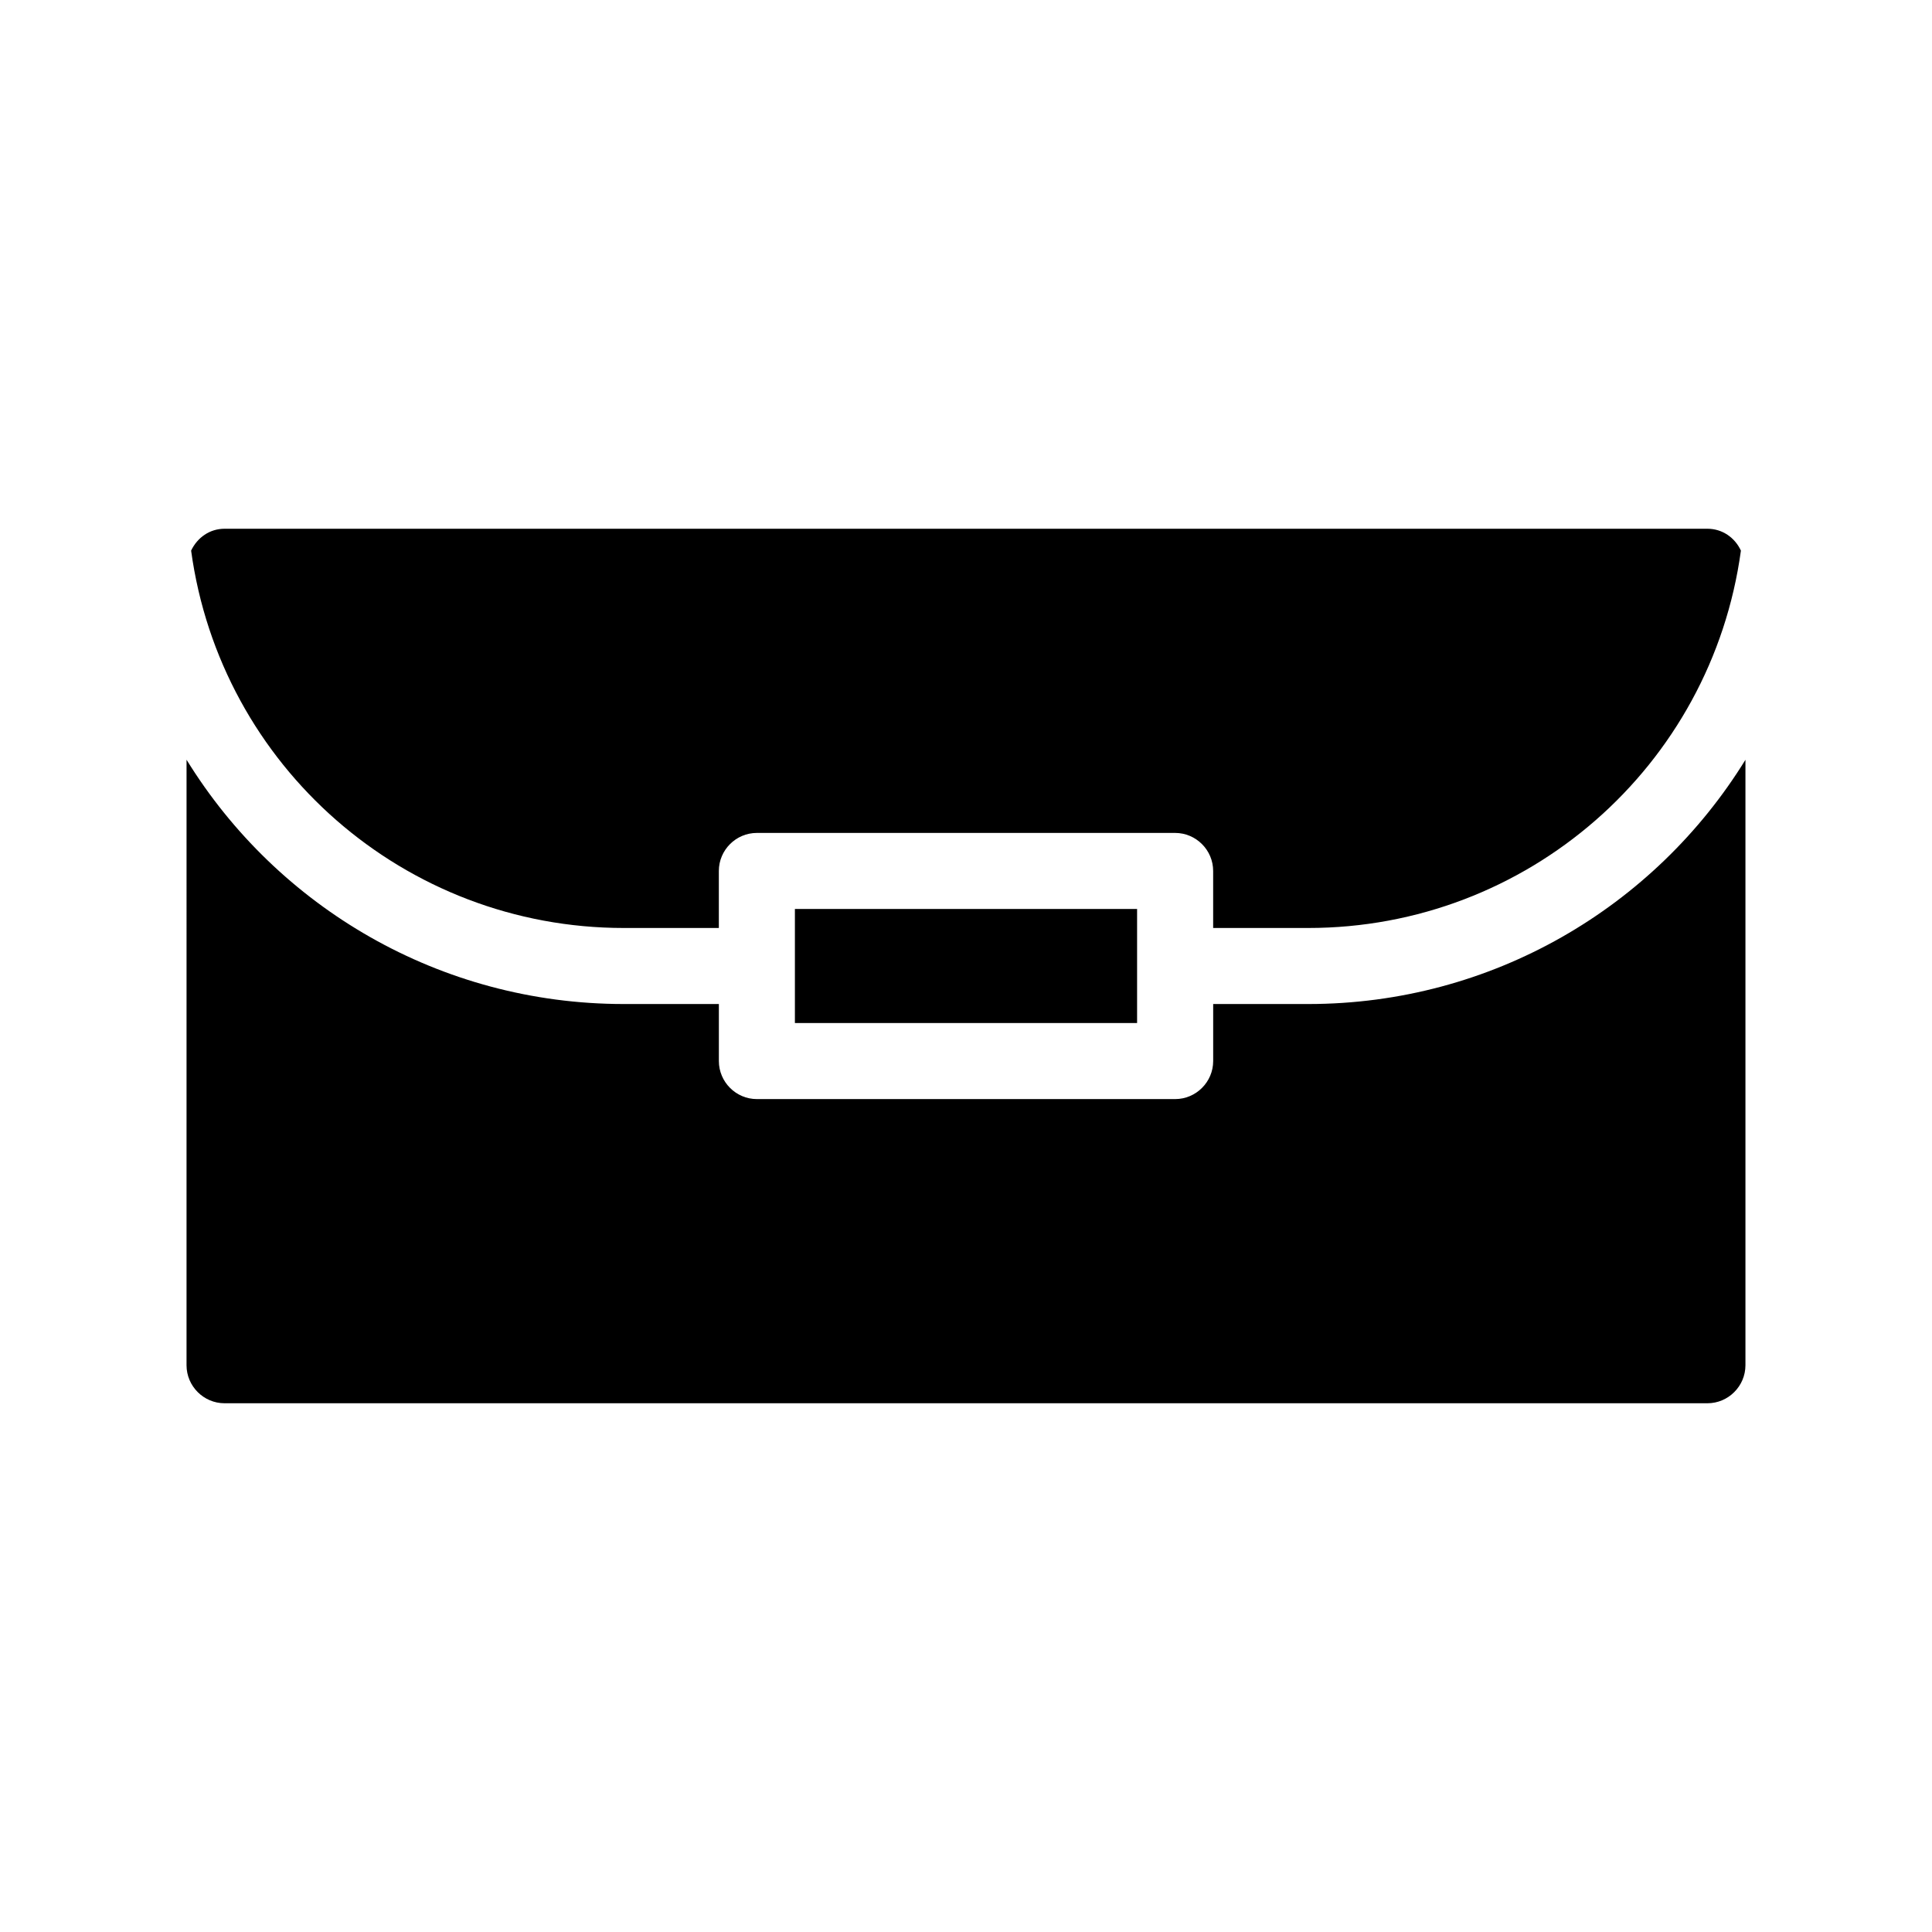
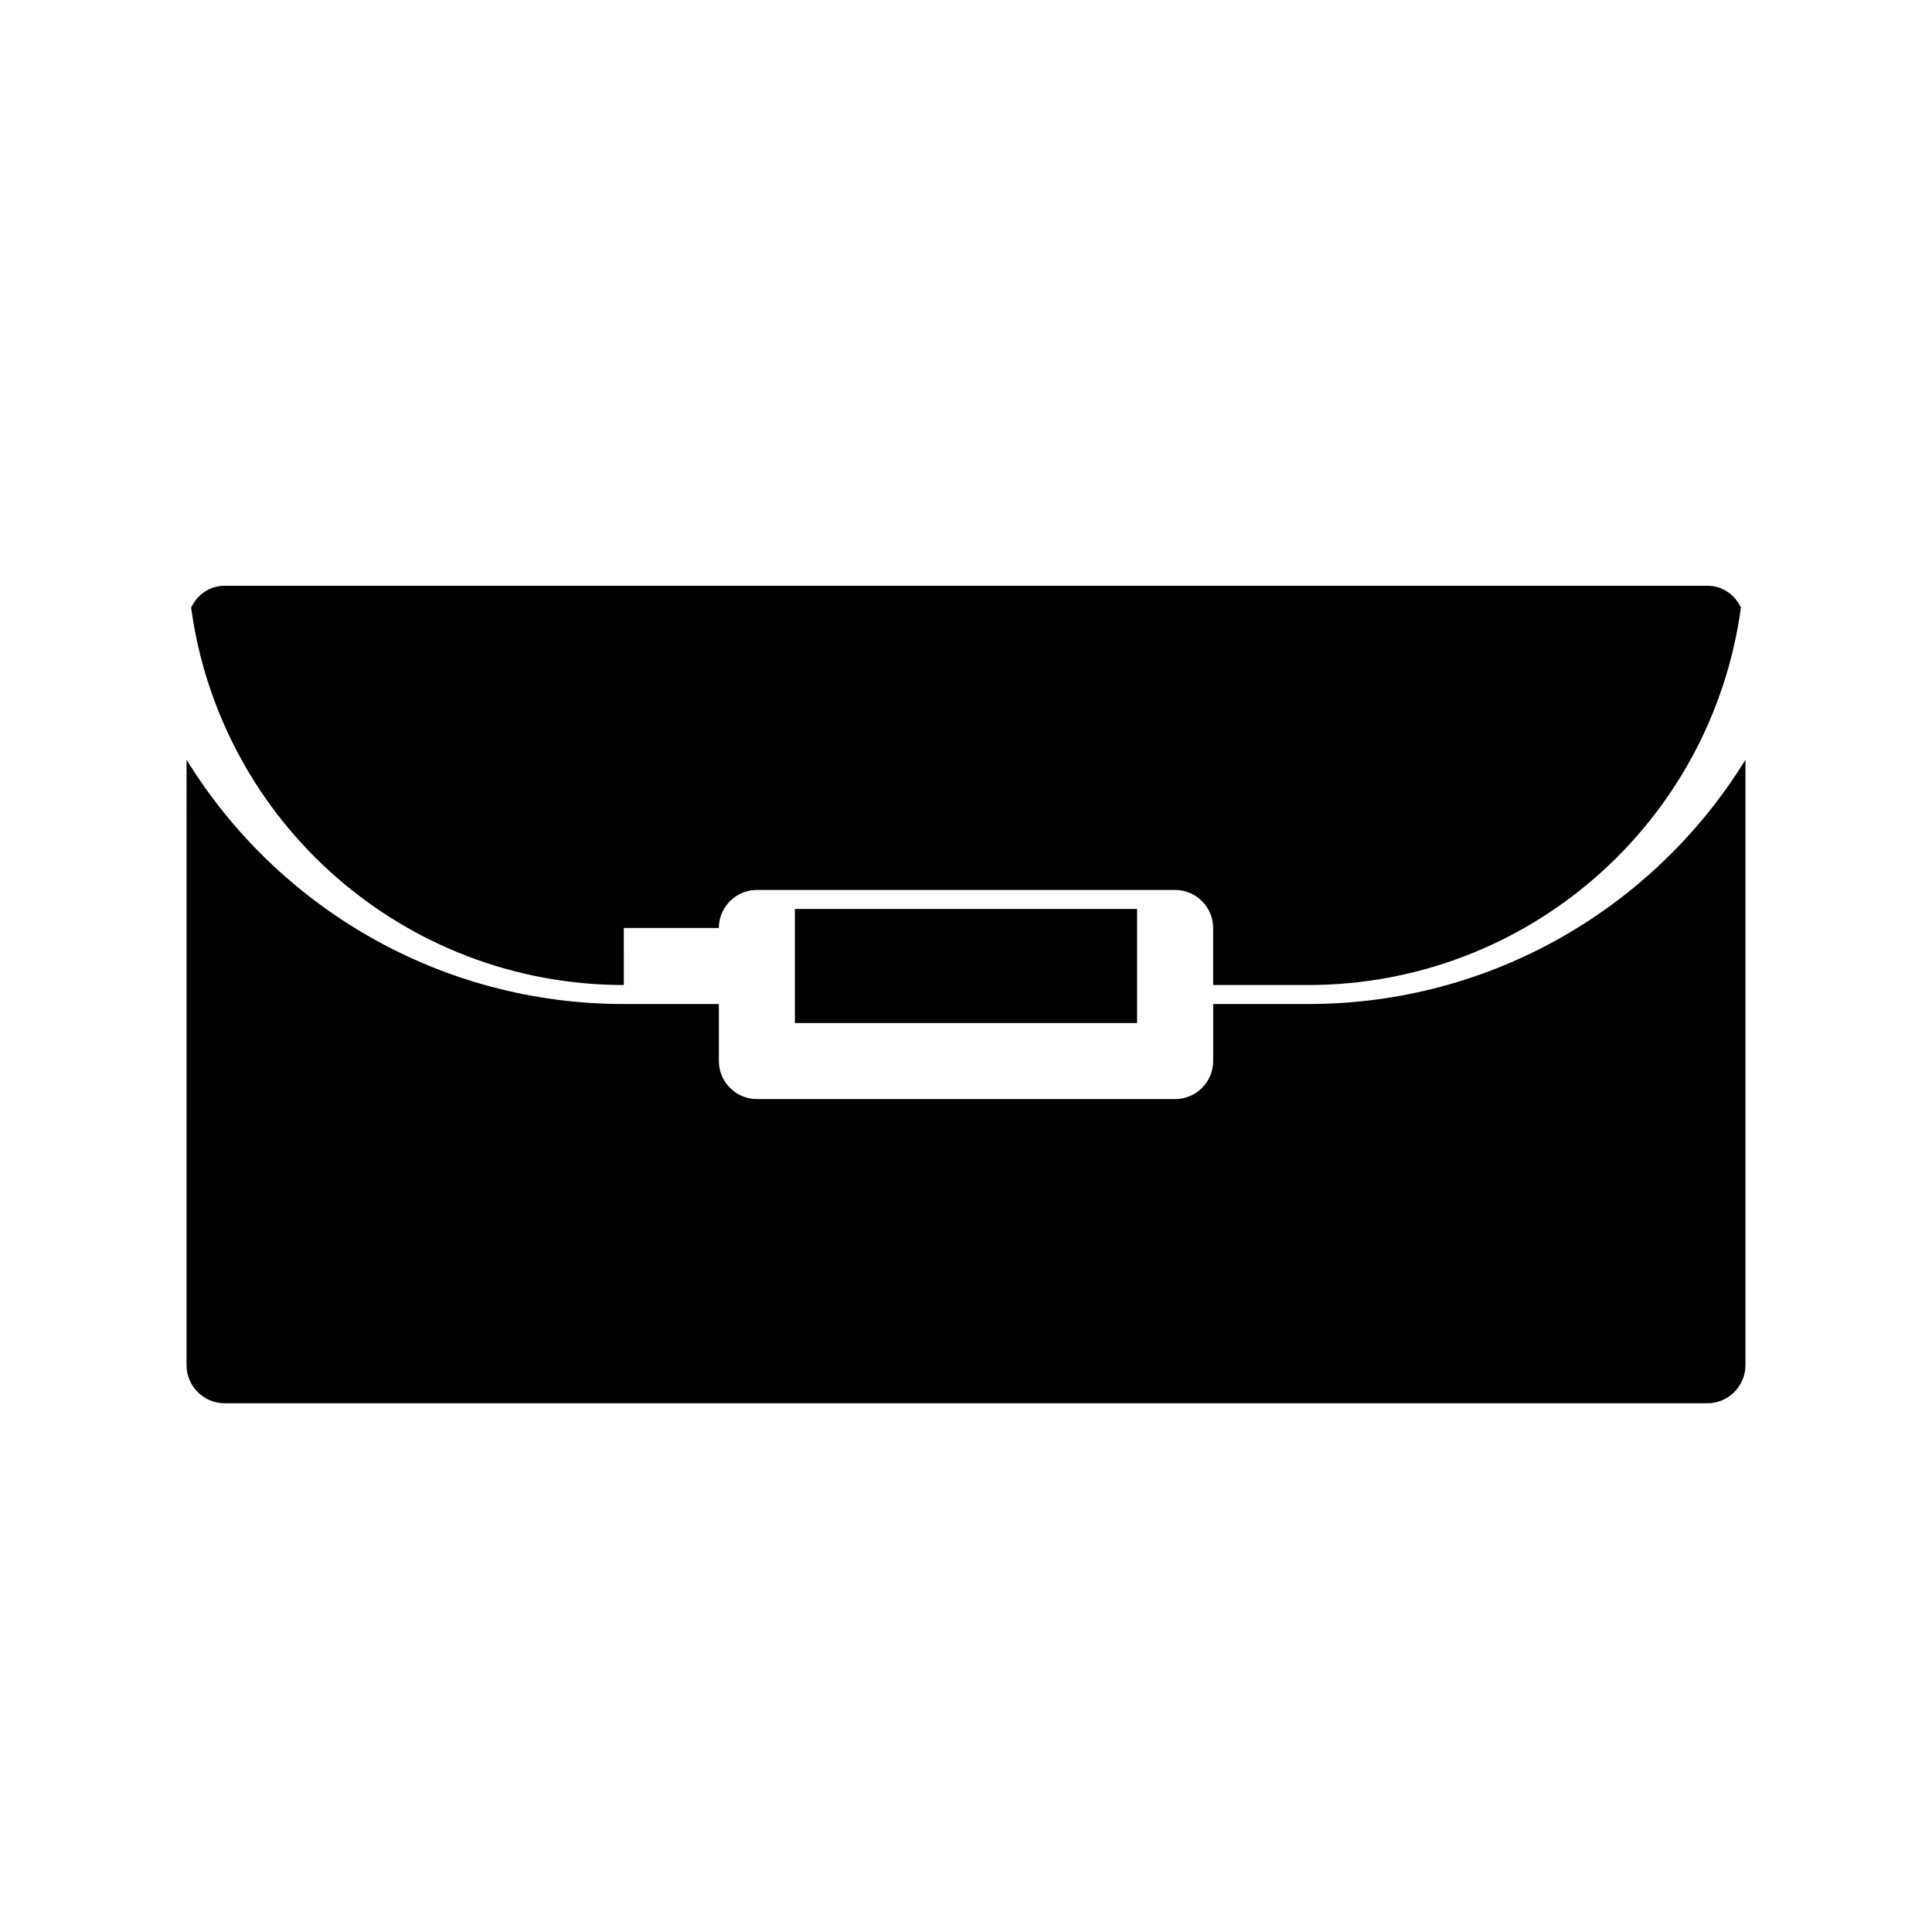
<svg xmlns="http://www.w3.org/2000/svg" fill="#000000" width="800px" height="800px" version="1.1" viewBox="144 144 512 512">
-   <path d="m606.56 345.34v160.46c0 5.543-4.535 10.078-10.078 10.078h-392.97c-5.543 0-10.078-4.535-10.078-10.078l0.004-160.46c24.082 39.094 67.207 64.738 115.88 64.738h25.191v15.113c0 5.543 4.535 10.078 10.078 10.078h110.84c5.543 0 10.078-4.535 10.078-10.078v-15.113h25.191c48.66 0 91.785-25.645 115.87-64.738zm-297.25 44.586h25.191v-15.113c0-5.543 4.535-10.078 10.078-10.078h110.84c5.543 0 10.078 4.535 10.078 10.078v15.113h25.191c58.039 0 106.86-42.824 114.67-100.01-1.621-3.473-4.945-5.793-8.875-5.793h-392.97c-3.93 0-7.203 2.316-8.867 5.793 7.809 57.184 56.629 100.01 114.67 100.01zm136.03 25.191v-30.23h-90.684v30.23z" />
+   <path d="m606.56 345.34v160.46c0 5.543-4.535 10.078-10.078 10.078h-392.97c-5.543 0-10.078-4.535-10.078-10.078l0.004-160.46c24.082 39.094 67.207 64.738 115.88 64.738h25.191v15.113c0 5.543 4.535 10.078 10.078 10.078h110.84c5.543 0 10.078-4.535 10.078-10.078v-15.113h25.191c48.66 0 91.785-25.645 115.87-64.738zm-297.25 44.586h25.191c0-5.543 4.535-10.078 10.078-10.078h110.84c5.543 0 10.078 4.535 10.078 10.078v15.113h25.191c58.039 0 106.86-42.824 114.67-100.01-1.621-3.473-4.945-5.793-8.875-5.793h-392.97c-3.93 0-7.203 2.316-8.867 5.793 7.809 57.184 56.629 100.01 114.67 100.01zm136.03 25.191v-30.23h-90.684v30.23z" />
</svg>